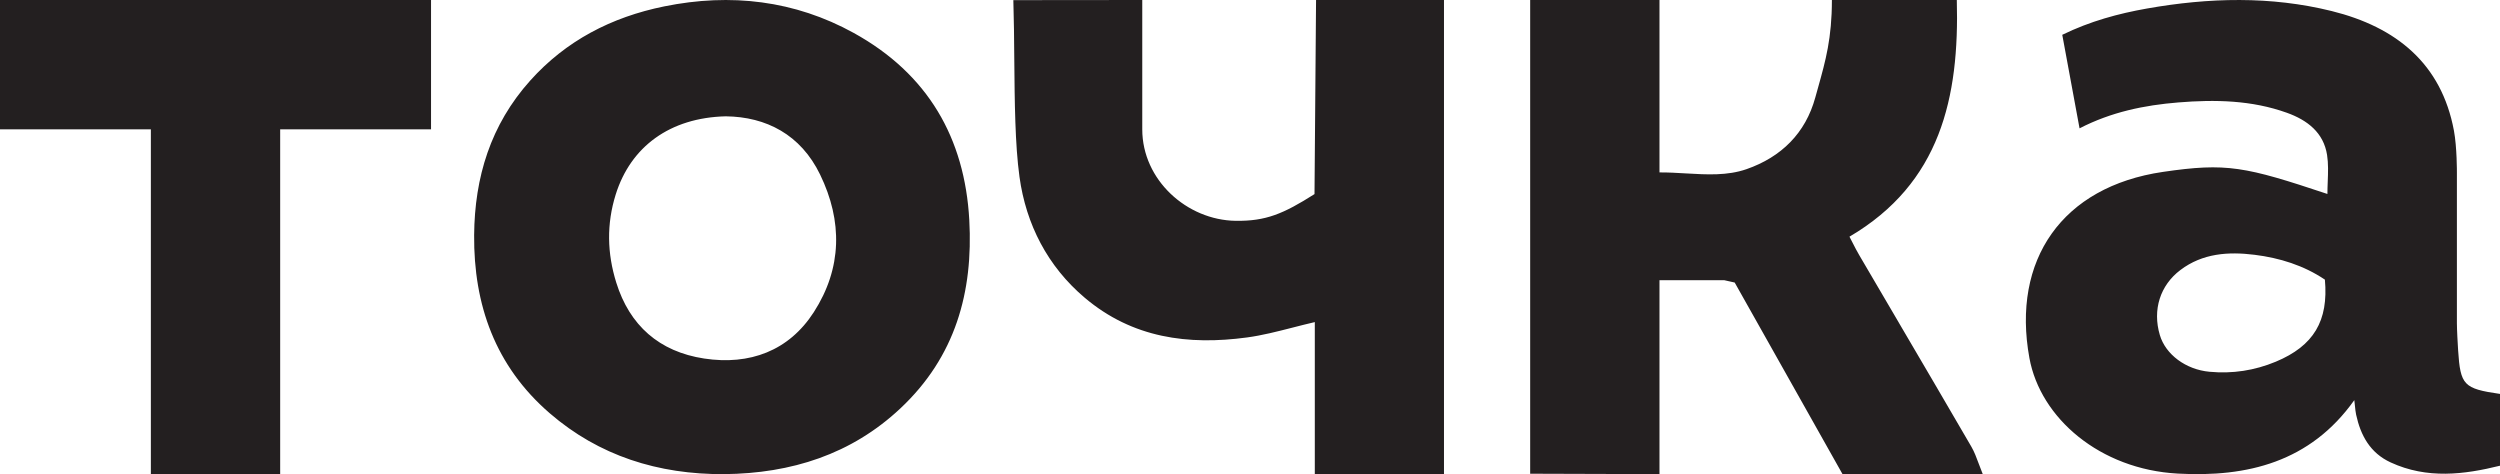
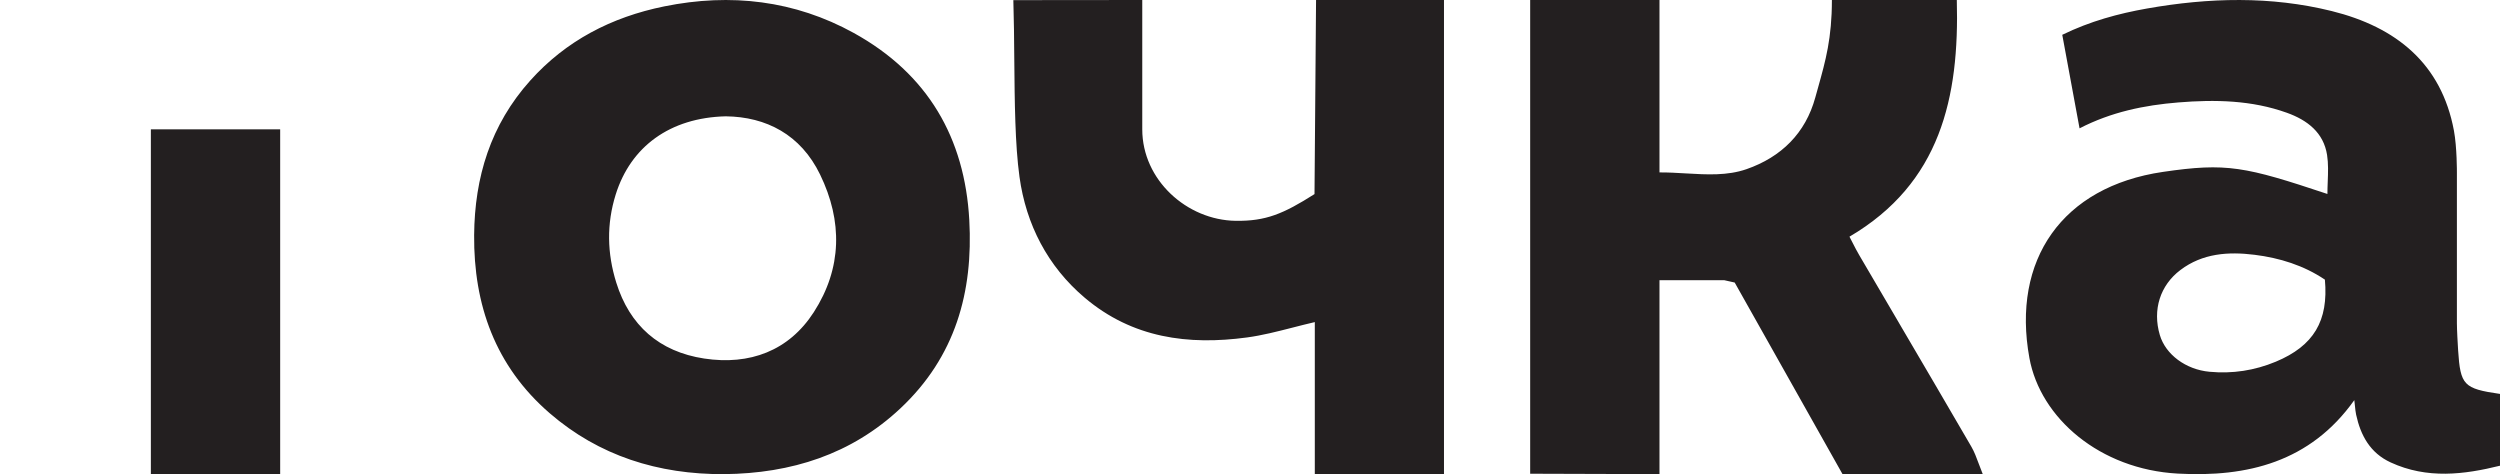
<svg xmlns="http://www.w3.org/2000/svg" width="116" height="22" viewBox="0 0 116 22" fill="none">
-   <path fill-rule="evenodd" clip-rule="evenodd" d="M107.976 7.189C107.814 6.156 107.068 5.576 106.115 5.234C104.479 4.646 102.786 4.614 101.075 4.753C99.494 4.881 97.965 5.195 96.491 5.955C96.218 4.473 95.955 3.052 95.689 1.615C96.986 0.983 98.288 0.631 99.626 0.394C102.488 -0.111 105.356 -0.19 108.192 0.513C111.183 1.255 113.283 2.949 113.863 6.065C114.006 6.835 114 8 114 8V15C114 15.304 114.038 15.954 114.057 16.257C114.163 17.875 114.311 18.033 116 18.278V21.609C114.333 22.021 112.621 22.238 110.926 21.456C109.973 21.017 109.534 20.204 109.325 19.244C109.298 19.118 109.285 18.989 109.269 18.834L109.269 18.834L109.269 18.831C109.261 18.75 109.252 18.663 109.24 18.566C107.194 21.445 104.266 22.152 101.048 21.975C97.442 21.777 94.674 19.407 94.164 16.611C93.335 12.061 95.68 8.662 100.36 7.976C103.319 7.542 104.167 7.726 107.992 9C107.992 8.807 108 8.615 108.007 8.424C108.023 8.005 108.039 7.591 107.976 7.189ZM107.875 12.975C106.893 12.314 105.777 11.967 104.61 11.822C103.397 11.671 102.2 11.75 101.171 12.528C100.227 13.242 99.87 14.376 100.216 15.545C100.481 16.444 101.417 17.148 102.52 17.25C103.583 17.35 104.614 17.192 105.596 16.783C107.358 16.048 108.048 14.888 107.875 12.975ZM33.601 22C30.541 22.018 27.79 21.147 25.507 19.174C22.975 16.986 21.975 14.138 22 10.91C22.022 8.232 22.758 5.796 24.603 3.738C26.258 1.893 28.364 0.795 30.822 0.296C33.909 -0.331 36.88 0.021 39.614 1.529C43.062 3.432 44.765 6.413 44.975 10.208C45.16 13.546 44.334 16.553 41.775 18.952C39.504 21.081 36.719 21.968 33.601 22ZM33.675 5.397C31.083 5.459 29.264 6.806 28.569 9.024C28.142 10.391 28.169 11.747 28.595 13.114C29.214 15.099 30.585 16.318 32.673 16.636C34.788 16.957 36.605 16.278 37.761 14.484C39.076 12.441 39.101 10.259 38.052 8.098C37.154 6.247 35.554 5.419 33.675 5.397ZM77 13H80L80.49 13.11L81.181 14.338L81.192 14.357C82.634 16.92 84.076 19.482 85.493 22H92C91.932 21.833 91.873 21.676 91.818 21.527C91.708 21.23 91.61 20.966 91.472 20.728C90.359 18.812 89.238 16.902 88.117 14.992L88.11 14.979L88.105 14.97C87.492 13.926 86.879 12.882 86.268 11.837C86.162 11.658 86.066 11.471 85.963 11.269L85.963 11.269C85.916 11.177 85.867 11.081 85.815 10.982C90.04 8.501 90.918 4.52 90.796 0H85C85 1.773 84.707 2.816 84.364 4.042L84.364 4.042L84.364 4.043C84.32 4.199 84.275 4.359 84.23 4.523C83.777 6.18 82.651 7.287 81.042 7.848C80.151 8.159 79.198 8.103 78.222 8.046C77.818 8.022 77.409 7.998 77 8V0H71V21.981L77 22V13ZM61.065 0H67.001V22H61.007V14.945C60.653 15.027 60.308 15.115 59.97 15.202C59.253 15.386 58.562 15.563 57.861 15.658C55.139 16.026 52.548 15.691 50.33 13.814C48.614 12.362 47.608 10.415 47.304 8.206C47.098 6.708 47.081 4.741 47.063 2.765V2.765C47.055 1.831 47.047 0.895 47.019 0.006L53.001 0V1V6C53.001 8.355 55.075 10.213 57.334 10.246C58.73 10.266 59.544 9.926 60.993 9.006L61.065 0ZM7 22H13V6H20V0H0V6H7V22Z" fill="#231F20" class="default" />
+   <path fill-rule="evenodd" clip-rule="evenodd" d="M107.976 7.189C107.814 6.156 107.068 5.576 106.115 5.234C104.479 4.646 102.786 4.614 101.075 4.753C99.494 4.881 97.965 5.195 96.491 5.955C96.218 4.473 95.955 3.052 95.689 1.615C96.986 0.983 98.288 0.631 99.626 0.394C102.488 -0.111 105.356 -0.19 108.192 0.513C111.183 1.255 113.283 2.949 113.863 6.065C114.006 6.835 114 8 114 8V15C114 15.304 114.038 15.954 114.057 16.257C114.163 17.875 114.311 18.033 116 18.278V21.609C114.333 22.021 112.621 22.238 110.926 21.456C109.973 21.017 109.534 20.204 109.325 19.244C109.298 19.118 109.285 18.989 109.269 18.834L109.269 18.834L109.269 18.831C109.261 18.75 109.252 18.663 109.24 18.566C107.194 21.445 104.266 22.152 101.048 21.975C97.442 21.777 94.674 19.407 94.164 16.611C93.335 12.061 95.68 8.662 100.36 7.976C103.319 7.542 104.167 7.726 107.992 9C107.992 8.807 108 8.615 108.007 8.424C108.023 8.005 108.039 7.591 107.976 7.189ZM107.875 12.975C106.893 12.314 105.777 11.967 104.61 11.822C103.397 11.671 102.2 11.75 101.171 12.528C100.227 13.242 99.87 14.376 100.216 15.545C100.481 16.444 101.417 17.148 102.52 17.25C103.583 17.35 104.614 17.192 105.596 16.783C107.358 16.048 108.048 14.888 107.875 12.975ZM33.601 22C30.541 22.018 27.79 21.147 25.507 19.174C22.975 16.986 21.975 14.138 22 10.91C22.022 8.232 22.758 5.796 24.603 3.738C26.258 1.893 28.364 0.795 30.822 0.296C33.909 -0.331 36.88 0.021 39.614 1.529C43.062 3.432 44.765 6.413 44.975 10.208C45.16 13.546 44.334 16.553 41.775 18.952C39.504 21.081 36.719 21.968 33.601 22ZM33.675 5.397C31.083 5.459 29.264 6.806 28.569 9.024C28.142 10.391 28.169 11.747 28.595 13.114C29.214 15.099 30.585 16.318 32.673 16.636C34.788 16.957 36.605 16.278 37.761 14.484C39.076 12.441 39.101 10.259 38.052 8.098C37.154 6.247 35.554 5.419 33.675 5.397ZM77 13H80L80.49 13.11L81.181 14.338L81.192 14.357C82.634 16.92 84.076 19.482 85.493 22H92C91.932 21.833 91.873 21.676 91.818 21.527C91.708 21.23 91.61 20.966 91.472 20.728C90.359 18.812 89.238 16.902 88.117 14.992L88.11 14.979L88.105 14.97C87.492 13.926 86.879 12.882 86.268 11.837C86.162 11.658 86.066 11.471 85.963 11.269L85.963 11.269C85.916 11.177 85.867 11.081 85.815 10.982C90.04 8.501 90.918 4.52 90.796 0H85C85 1.773 84.707 2.816 84.364 4.042L84.364 4.042L84.364 4.043C84.32 4.199 84.275 4.359 84.23 4.523C83.777 6.18 82.651 7.287 81.042 7.848C80.151 8.159 79.198 8.103 78.222 8.046C77.818 8.022 77.409 7.998 77 8V0H71V21.981L77 22V13ZM61.065 0H67.001V22H61.007V14.945C60.653 15.027 60.308 15.115 59.97 15.202C59.253 15.386 58.562 15.563 57.861 15.658C55.139 16.026 52.548 15.691 50.33 13.814C48.614 12.362 47.608 10.415 47.304 8.206C47.098 6.708 47.081 4.741 47.063 2.765V2.765C47.055 1.831 47.047 0.895 47.019 0.006L53.001 0V1V6C53.001 8.355 55.075 10.213 57.334 10.246C58.73 10.266 59.544 9.926 60.993 9.006L61.065 0ZM7 22H13V6H20H0V6H7V22Z" fill="#231F20" class="default" />
</svg>